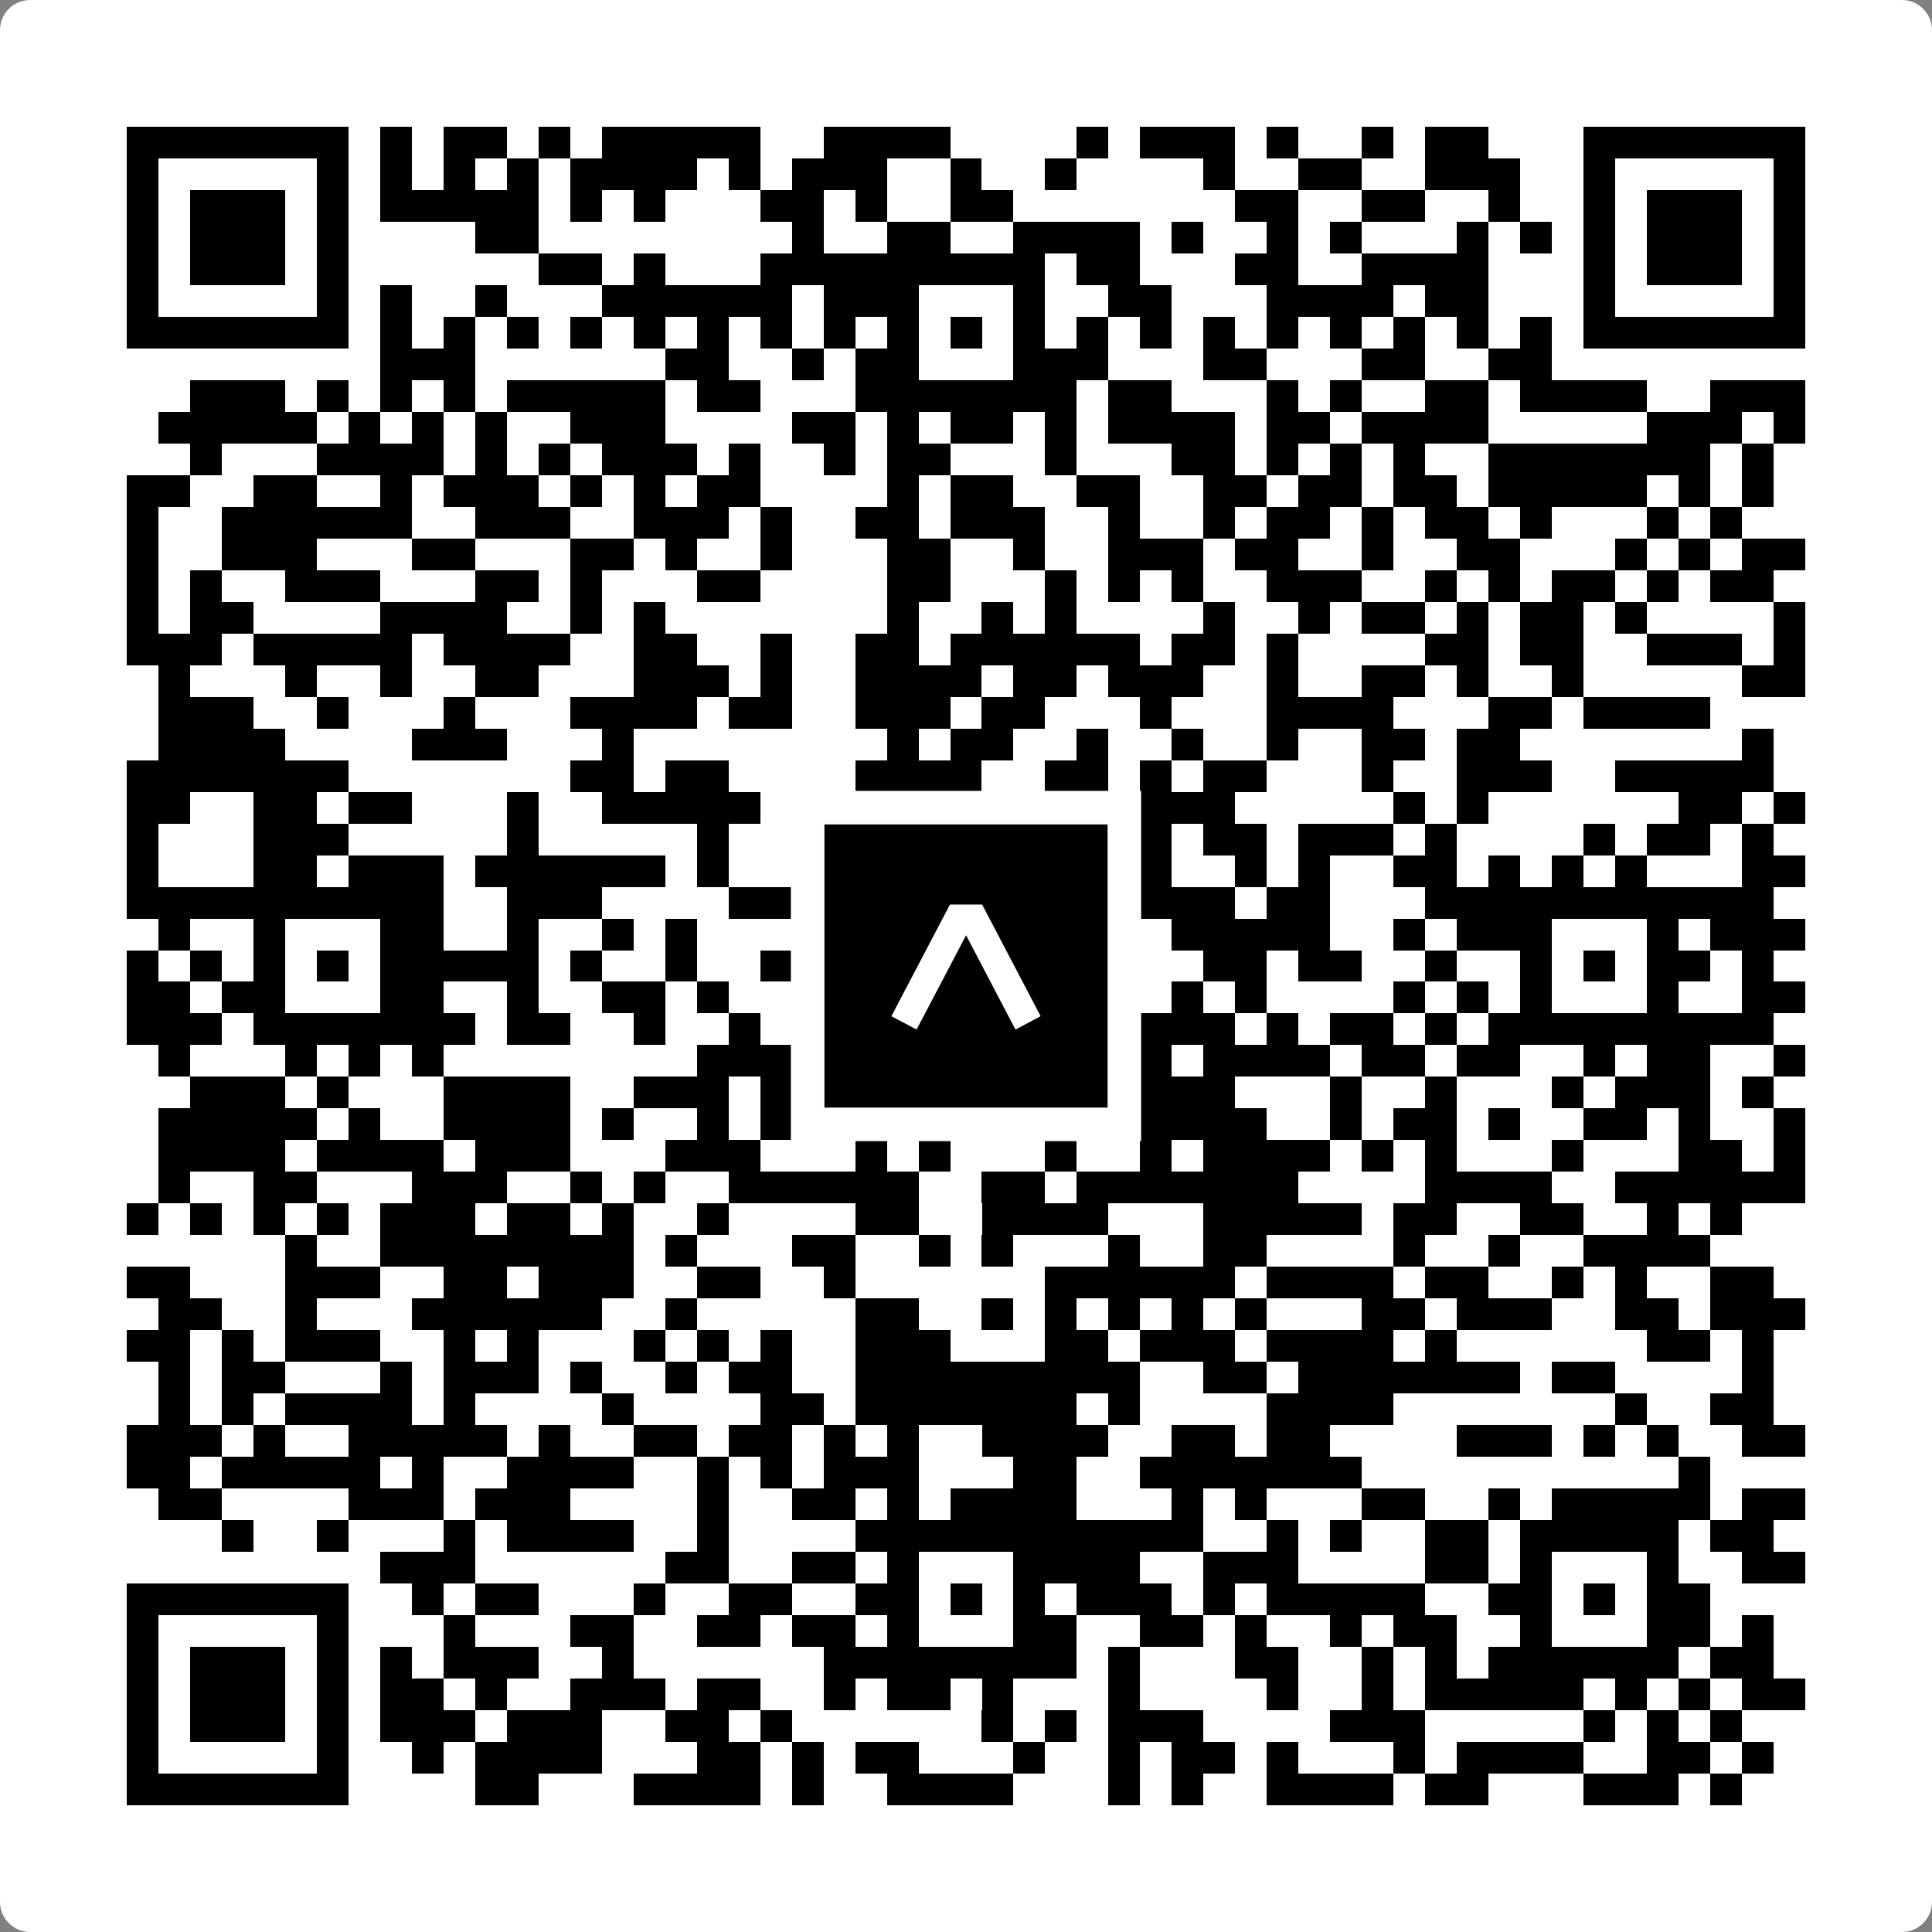
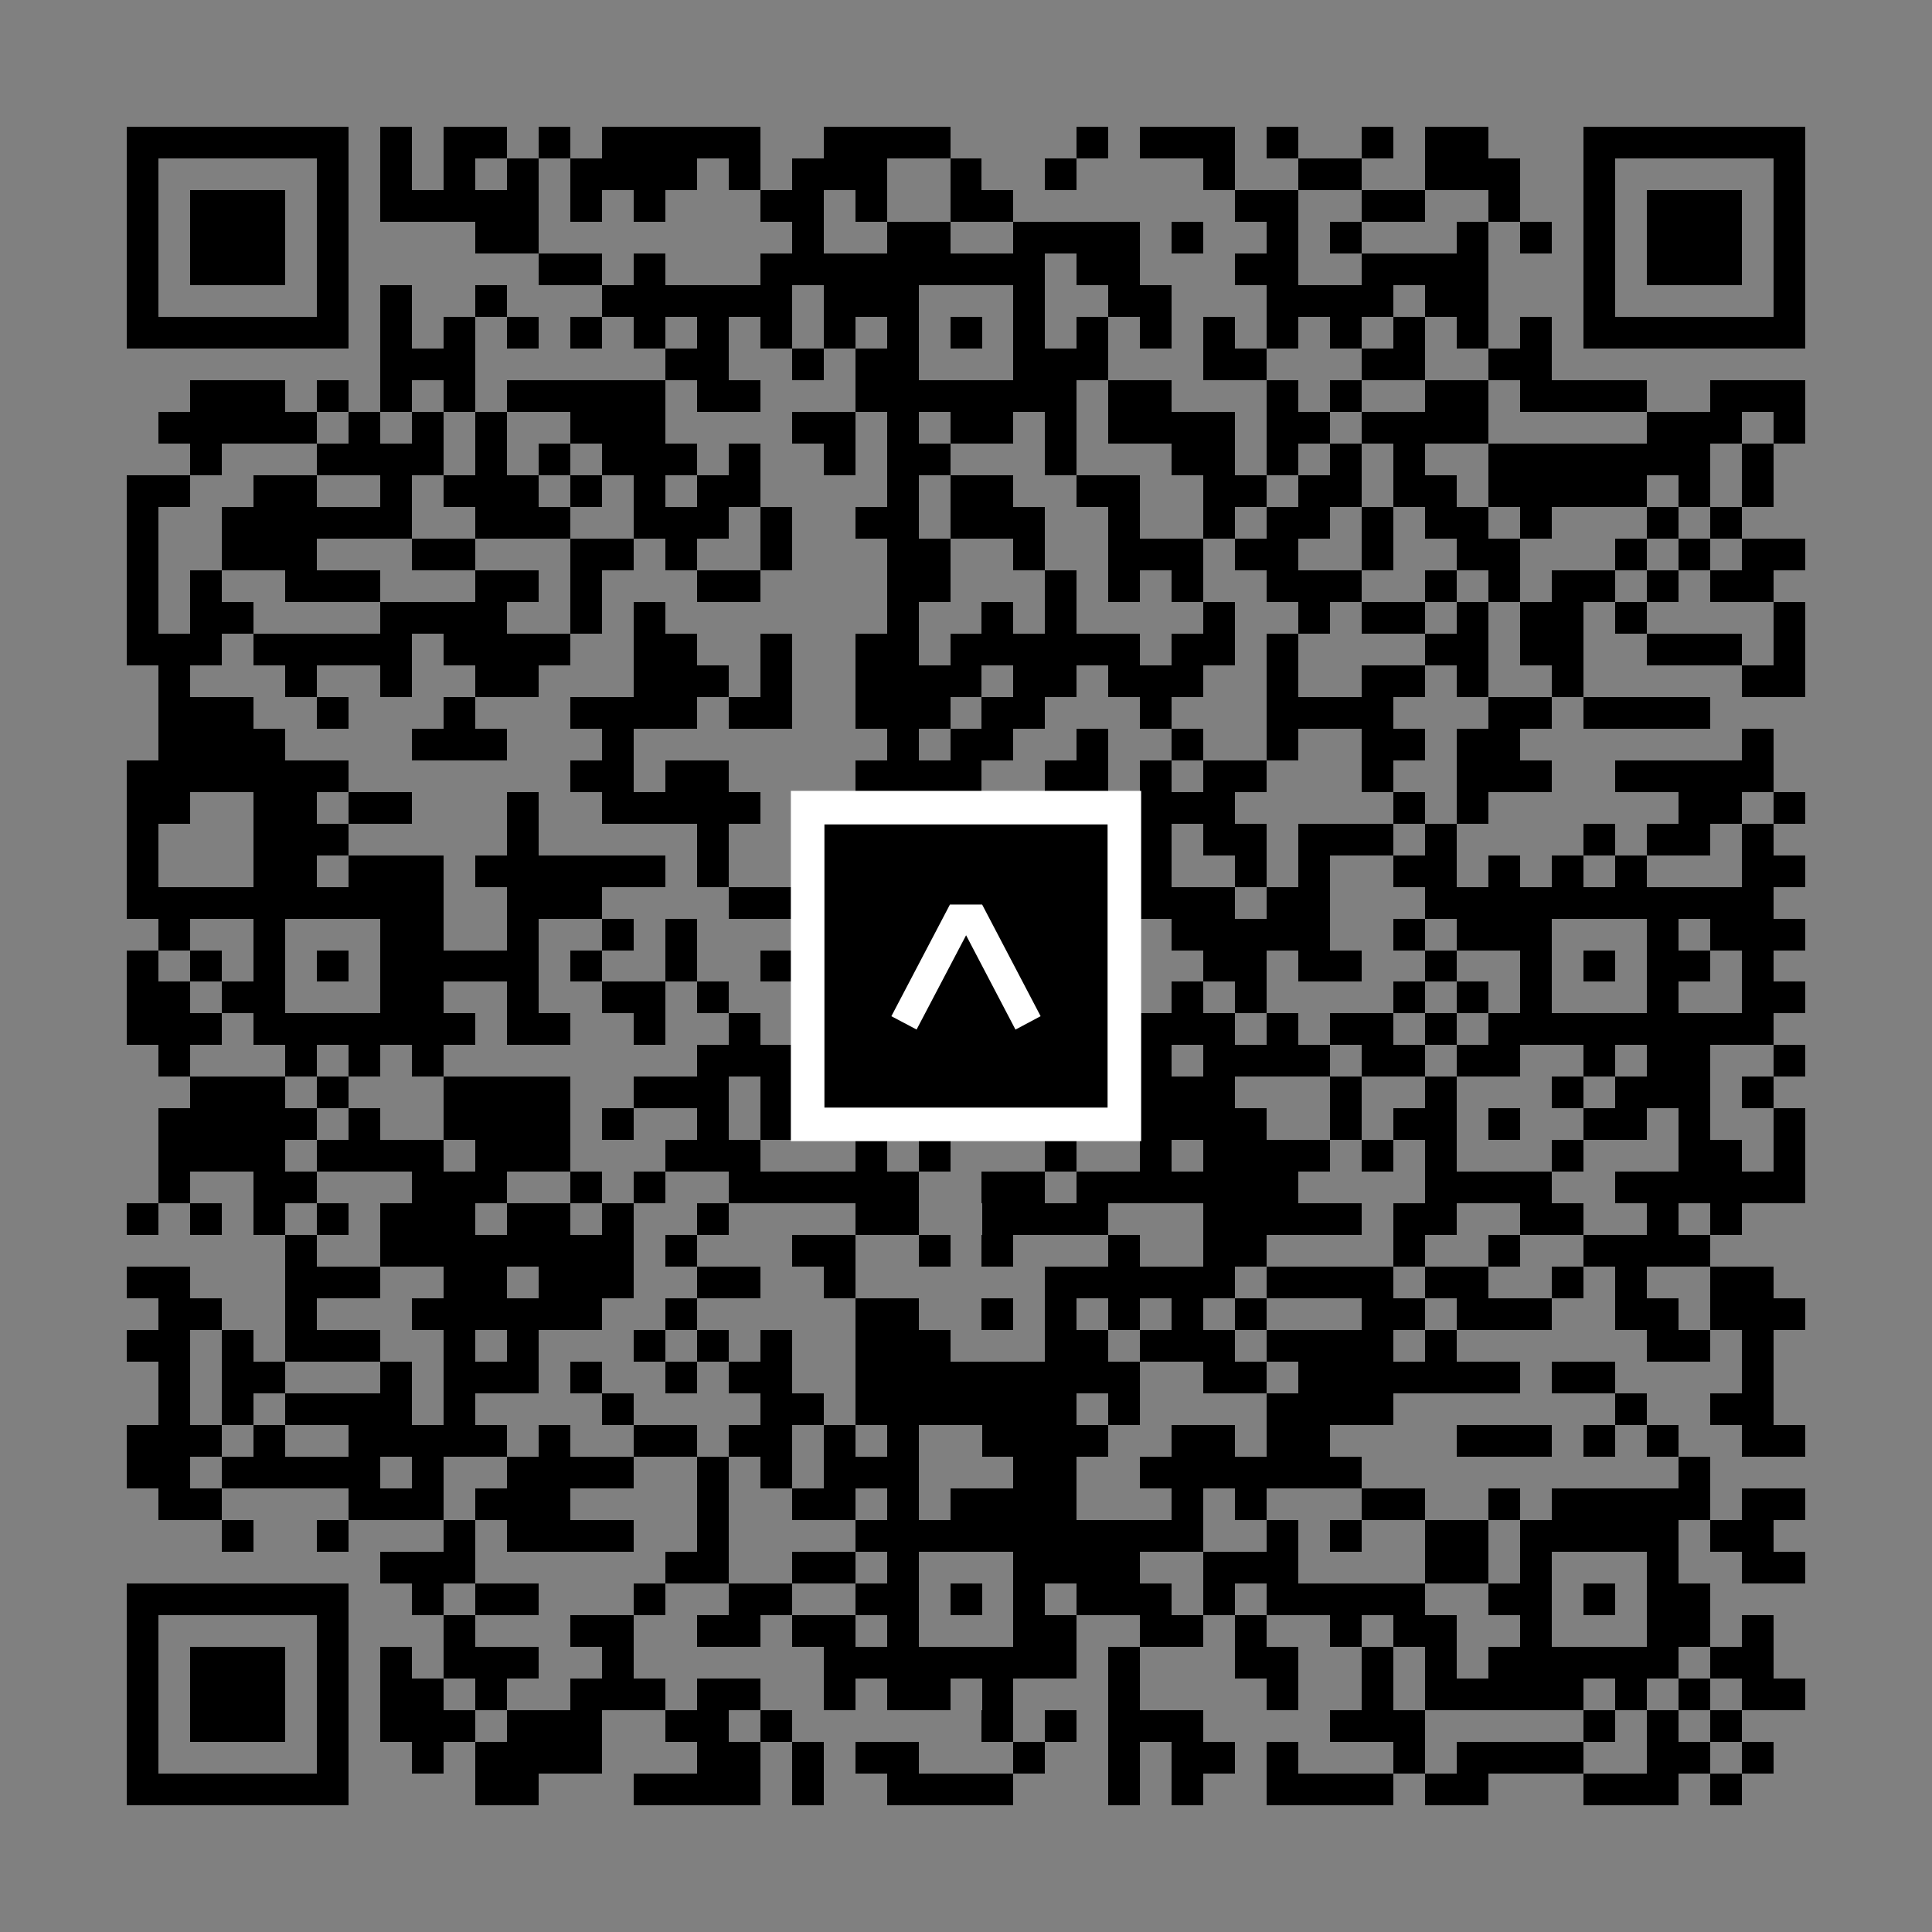
<svg xmlns="http://www.w3.org/2000/svg" width="512" height="512" viewBox="0 0 512 512" fill="none">
  <rect x="0" y="0" width="512" height="512" fill="#808080" stroke="none" />
-   <path d="M0 8C0 3.582 3.582 0 8 0H504C508.418 0 512 3.582 512 8V504C512 508.418 508.418 512 504 512H8C3.582 512 0 508.418 0 504V8Z" fill="white" />
  <svg viewBox="0 0 61 61" shape-rendering="crispEdges" height="512" width="512" x="0" y="0">
    <path stroke="#000000" d="M4 4.5h7m1 0h1m1 0h2m1 0h1m1 0h5m2 0h4m4 0h1m1 0h3m1 0h1m2 0h1m1 0h2m3 0h7M4 5.5h1m5 0h1m1 0h1m1 0h1m1 0h1m1 0h4m1 0h1m1 0h3m2 0h1m2 0h1m4 0h1m2 0h2m2 0h3m2 0h1m5 0h1M4 6.5h1m1 0h3m1 0h1m1 0h5m1 0h1m1 0h1m3 0h2m1 0h1m2 0h2m7 0h2m2 0h2m2 0h1m2 0h1m1 0h3m1 0h1M4 7.5h1m1 0h3m1 0h1m4 0h2m8 0h1m2 0h2m2 0h4m1 0h1m2 0h1m1 0h1m3 0h1m1 0h1m1 0h1m1 0h3m1 0h1M4 8.5h1m1 0h3m1 0h1m6 0h2m1 0h1m3 0h9m1 0h2m3 0h2m2 0h4m3 0h1m1 0h3m1 0h1M4 9.5h1m5 0h1m1 0h1m2 0h1m3 0h6m1 0h3m3 0h1m2 0h2m3 0h4m1 0h2m3 0h1m5 0h1M4 10.5h7m1 0h1m1 0h1m1 0h1m1 0h1m1 0h1m1 0h1m1 0h1m1 0h1m1 0h1m1 0h1m1 0h1m1 0h1m1 0h1m1 0h1m1 0h1m1 0h1m1 0h1m1 0h1m1 0h1m1 0h7M12 11.5h3m6 0h2m2 0h1m1 0h2m3 0h3m3 0h2m3 0h2m2 0h2M6 12.5h3m1 0h1m1 0h1m1 0h1m1 0h5m1 0h2m3 0h7m1 0h2m3 0h1m1 0h1m2 0h2m1 0h4m2 0h3M5 13.5h5m1 0h1m1 0h1m1 0h1m2 0h3m4 0h2m1 0h1m1 0h2m1 0h1m1 0h4m1 0h2m1 0h4m5 0h3m1 0h1M6 14.5h1m3 0h4m1 0h1m1 0h1m1 0h3m1 0h1m2 0h1m1 0h2m3 0h1m3 0h2m1 0h1m1 0h1m1 0h1m2 0h7m1 0h1M4 15.5h2m2 0h2m2 0h1m1 0h3m1 0h1m1 0h1m1 0h2m4 0h1m1 0h2m2 0h2m2 0h2m1 0h2m1 0h2m1 0h5m1 0h1m1 0h1M4 16.5h1m2 0h6m2 0h3m2 0h3m1 0h1m2 0h2m1 0h3m2 0h1m2 0h1m1 0h2m1 0h1m1 0h2m1 0h1m3 0h1m1 0h1M4 17.5h1m2 0h3m3 0h2m3 0h2m1 0h1m2 0h1m3 0h2m2 0h1m2 0h3m1 0h2m2 0h1m2 0h2m3 0h1m1 0h1m1 0h2M4 18.5h1m1 0h1m2 0h3m3 0h2m1 0h1m3 0h2m4 0h2m3 0h1m1 0h1m1 0h1m2 0h3m2 0h1m1 0h1m1 0h2m1 0h1m1 0h2M4 19.5h1m1 0h2m4 0h4m2 0h1m1 0h1m7 0h1m2 0h1m1 0h1m4 0h1m2 0h1m1 0h2m1 0h1m1 0h2m1 0h1m4 0h1M4 20.5h3m1 0h5m1 0h4m2 0h2m2 0h1m2 0h2m1 0h6m1 0h2m1 0h1m4 0h2m1 0h2m2 0h3m1 0h1M5 21.5h1m3 0h1m2 0h1m2 0h2m3 0h3m1 0h1m2 0h4m1 0h2m1 0h3m2 0h1m2 0h2m1 0h1m2 0h1m5 0h2M5 22.5h3m2 0h1m3 0h1m3 0h4m1 0h2m2 0h3m1 0h2m3 0h1m3 0h4m3 0h2m1 0h4M5 23.5h4m4 0h3m3 0h1m8 0h1m1 0h2m2 0h1m2 0h1m2 0h1m2 0h2m1 0h2m7 0h1M4 24.5h7m7 0h2m1 0h2m4 0h4m2 0h2m1 0h1m1 0h2m3 0h1m2 0h3m2 0h5M4 25.5h2m2 0h2m1 0h2m3 0h1m2 0h5m1 0h4m1 0h5m1 0h3m5 0h1m1 0h1m6 0h2m1 0h1M4 26.5h1m3 0h3m5 0h1m5 0h1m3 0h1m1 0h3m1 0h1m1 0h1m1 0h1m1 0h2m1 0h3m1 0h1m4 0h1m1 0h2m1 0h1M4 27.5h1m3 0h2m1 0h3m1 0h6m1 0h1m2 0h1m1 0h1m1 0h2m1 0h5m2 0h1m1 0h1m2 0h2m1 0h1m1 0h1m1 0h1m3 0h2M4 28.5h10m2 0h3m4 0h2m1 0h8m1 0h4m1 0h2m3 0h11M5 29.5h1m2 0h1m3 0h2m2 0h1m2 0h1m1 0h1m4 0h1m1 0h1m3 0h2m1 0h1m1 0h5m2 0h1m1 0h3m3 0h1m1 0h3M4 30.5h1m1 0h1m1 0h1m1 0h1m1 0h5m1 0h1m2 0h1m2 0h1m2 0h2m1 0h1m1 0h2m4 0h2m1 0h2m2 0h1m2 0h1m1 0h1m1 0h2m1 0h1M4 31.5h2m1 0h2m3 0h2m2 0h1m2 0h2m1 0h1m5 0h1m3 0h4m1 0h1m1 0h1m4 0h1m1 0h1m1 0h1m3 0h1m2 0h2M4 32.5h3m1 0h7m1 0h2m2 0h1m2 0h1m1 0h8m1 0h1m1 0h3m1 0h1m1 0h2m1 0h1m1 0h9M5 33.5h1m3 0h1m1 0h1m1 0h1m8 0h6m1 0h3m4 0h1m1 0h4m1 0h2m1 0h2m2 0h1m1 0h2m2 0h1M6 34.5h3m1 0h1m3 0h4m2 0h3m1 0h1m1 0h2m1 0h2m2 0h2m1 0h3m3 0h1m2 0h1m3 0h1m1 0h3m1 0h1M5 35.5h5m1 0h1m2 0h4m1 0h1m2 0h1m1 0h1m1 0h1m1 0h1m4 0h7m2 0h1m1 0h2m1 0h1m2 0h2m1 0h1m2 0h1M5 36.5h4m1 0h4m1 0h3m3 0h3m3 0h1m1 0h1m3 0h1m2 0h1m1 0h4m1 0h1m1 0h1m3 0h1m3 0h2m1 0h1M5 37.5h1m2 0h2m3 0h3m2 0h1m1 0h1m2 0h6m2 0h2m1 0h7m4 0h4m2 0h6M4 38.5h1m1 0h1m1 0h1m1 0h1m1 0h3m1 0h2m1 0h1m2 0h1m4 0h2m2 0h4m3 0h5m1 0h2m2 0h2m2 0h1m1 0h1M9 39.5h1m2 0h8m1 0h1m3 0h2m2 0h1m1 0h1m3 0h1m2 0h2m4 0h1m2 0h1m2 0h4M4 40.5h2m3 0h3m2 0h2m1 0h3m2 0h2m2 0h1m6 0h6m1 0h4m1 0h2m2 0h1m1 0h1m2 0h2M5 41.5h2m2 0h1m3 0h6m2 0h1m5 0h2m2 0h1m1 0h1m1 0h1m1 0h1m1 0h1m3 0h2m1 0h3m2 0h2m1 0h3M4 42.5h2m1 0h1m1 0h3m2 0h1m1 0h1m3 0h1m1 0h1m1 0h1m2 0h3m3 0h2m1 0h3m1 0h4m1 0h1m6 0h2m1 0h1M5 43.5h1m1 0h2m3 0h1m1 0h3m1 0h1m2 0h1m1 0h2m2 0h9m2 0h2m1 0h7m1 0h2m4 0h1M5 44.5h1m1 0h1m1 0h4m1 0h1m4 0h1m4 0h2m1 0h7m1 0h1m4 0h4m7 0h1m2 0h2M4 45.5h3m1 0h1m2 0h5m1 0h1m2 0h2m1 0h2m1 0h1m1 0h1m2 0h4m2 0h2m1 0h2m4 0h3m1 0h1m1 0h1m2 0h2M4 46.5h2m1 0h5m1 0h1m2 0h4m2 0h1m1 0h1m1 0h3m3 0h2m2 0h7m10 0h1M5 47.5h2m4 0h3m1 0h3m4 0h1m2 0h2m1 0h1m1 0h4m3 0h1m1 0h1m3 0h2m2 0h1m1 0h5m1 0h2M7 48.5h1m2 0h1m3 0h1m1 0h4m2 0h1m4 0h11m2 0h1m1 0h1m2 0h2m1 0h5m1 0h2M12 49.5h3m6 0h2m2 0h2m1 0h1m3 0h4m2 0h3m4 0h2m1 0h1m3 0h1m2 0h2M4 50.5h7m2 0h1m1 0h2m3 0h1m2 0h2m2 0h2m1 0h1m1 0h1m1 0h3m1 0h1m1 0h5m2 0h2m1 0h1m1 0h2M4 51.5h1m5 0h1m3 0h1m3 0h2m2 0h2m1 0h2m1 0h1m3 0h2m2 0h2m1 0h1m2 0h1m1 0h2m2 0h1m3 0h2m1 0h1M4 52.5h1m1 0h3m1 0h1m1 0h1m1 0h3m2 0h1m6 0h8m1 0h1m3 0h2m2 0h1m1 0h1m1 0h6m1 0h2M4 53.5h1m1 0h3m1 0h1m1 0h2m1 0h1m2 0h3m1 0h2m2 0h1m1 0h2m1 0h1m3 0h1m4 0h1m2 0h1m1 0h5m1 0h1m1 0h1m1 0h2M4 54.5h1m1 0h3m1 0h1m1 0h3m1 0h3m2 0h2m1 0h1m6 0h1m1 0h1m1 0h3m4 0h3m5 0h1m1 0h1m1 0h1M4 55.5h1m5 0h1m2 0h1m1 0h4m3 0h2m1 0h1m1 0h2m3 0h1m2 0h1m1 0h2m1 0h1m3 0h1m1 0h4m2 0h2m1 0h1M4 56.5h7m4 0h2m3 0h4m1 0h1m2 0h4m3 0h1m1 0h1m2 0h4m1 0h2m3 0h3m1 0h1" />
  </svg>
  <rect x="214.033" y="214.033" width="83.934" height="83.934" fill="black" stroke="white" stroke-width="8.893" />
  <svg x="214.033" y="214.033" width="83.934" height="83.934" viewBox="0 0 116 116" fill="none">
    <path d="M63.911 35.496L52.114 35.496L30.667 76.393L39.902 81.271L58.033 46.739L76.117 81.283L85.333 76.385L63.911 35.496Z" fill="white" />
  </svg>
</svg>